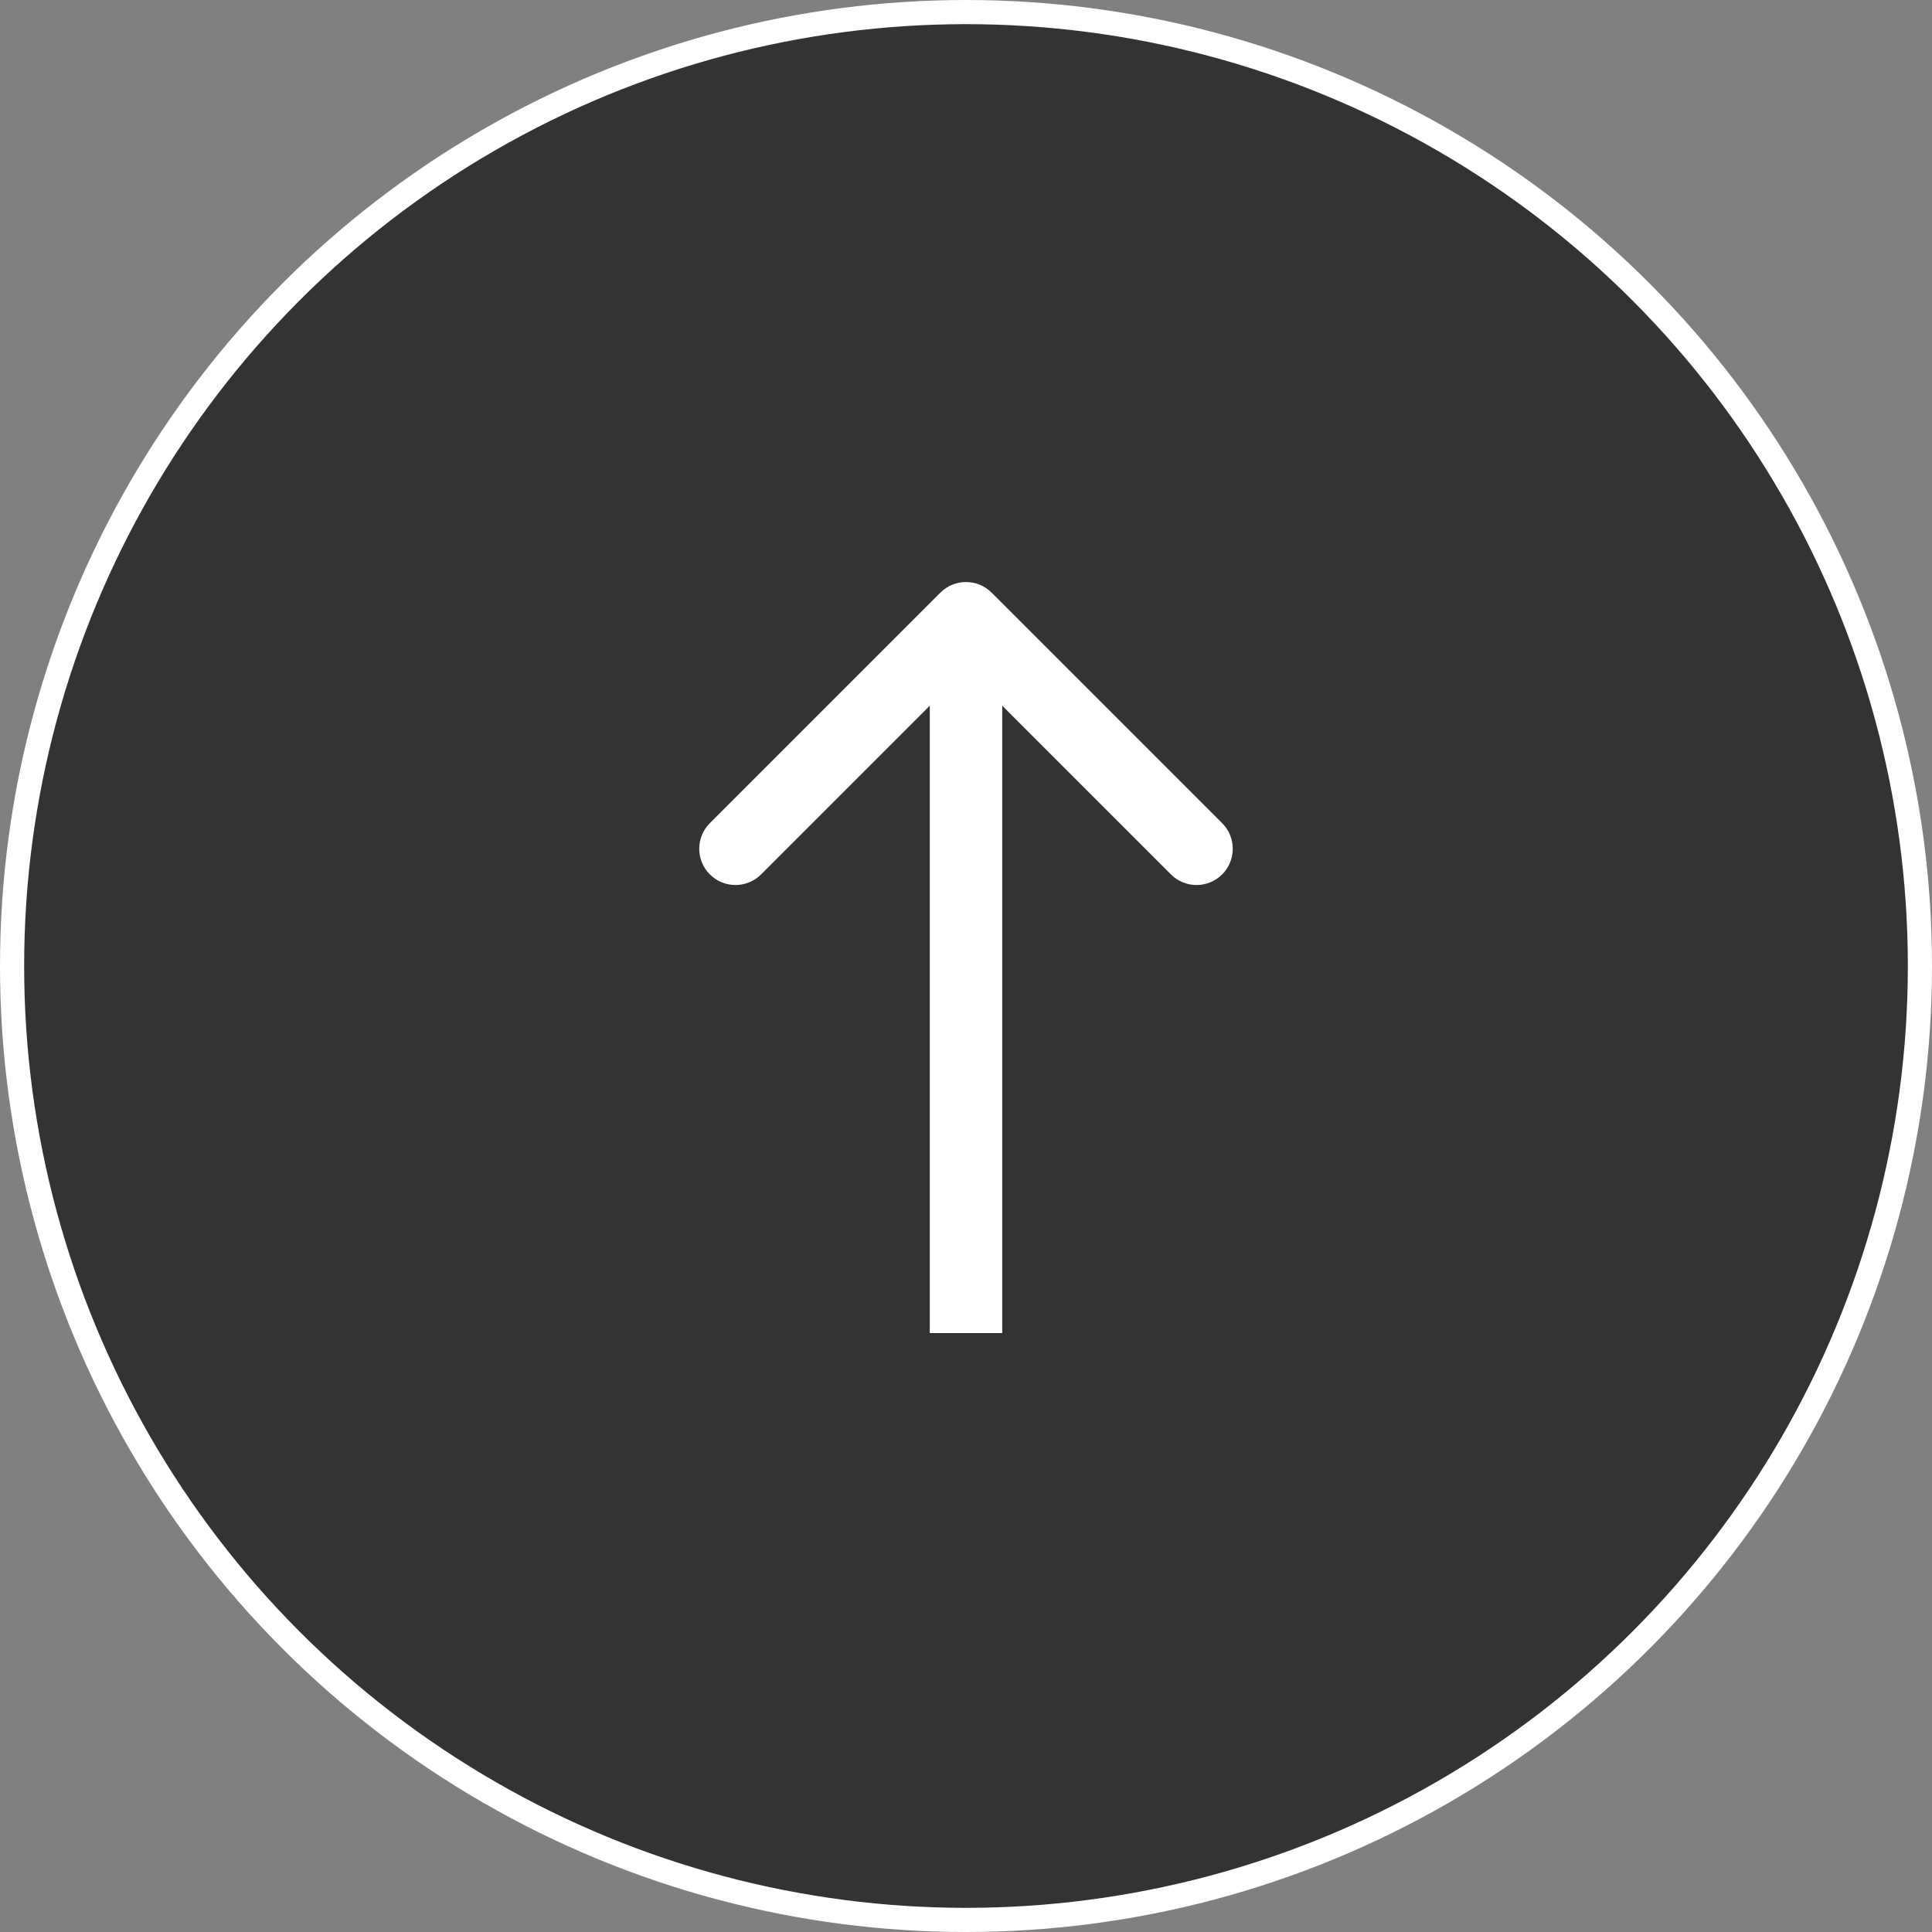
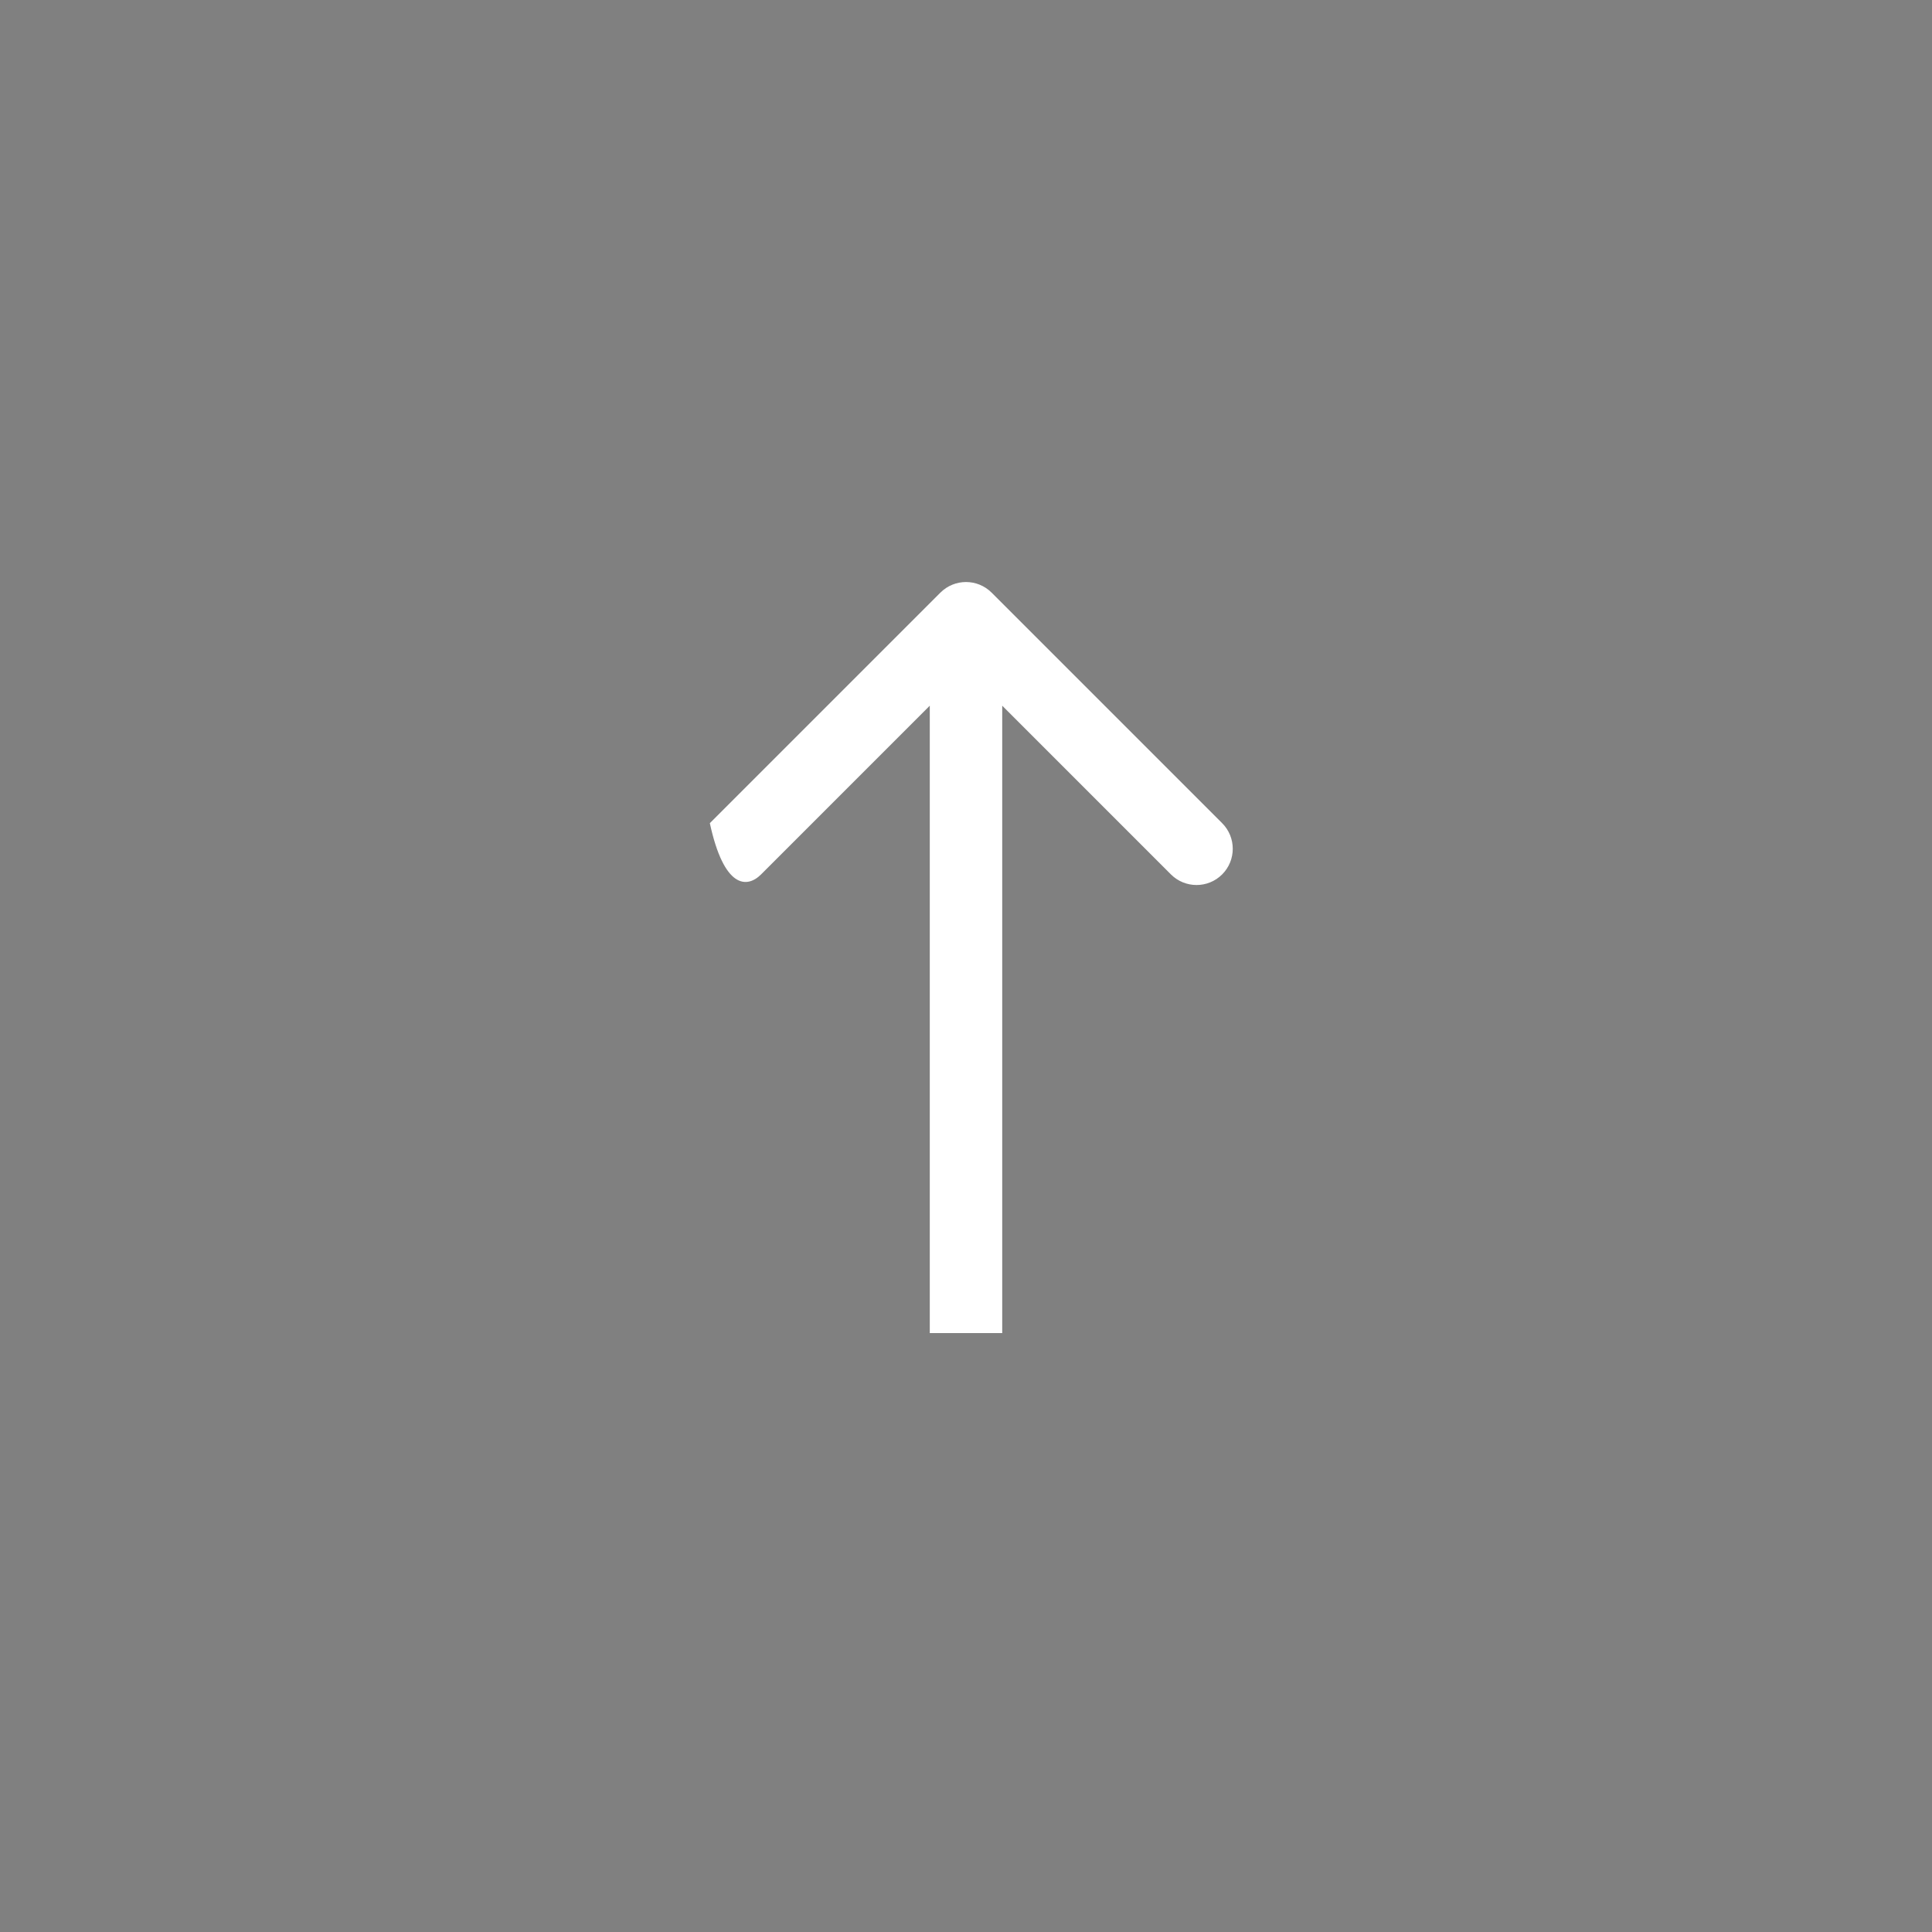
<svg xmlns="http://www.w3.org/2000/svg" width="80" height="80" fill="none">
  <rect width="100%" height="100%" fill="#808080" stroke="none" />
-   <circle cx="40" cy="40" r="39.5" fill="#333333" stroke="white" />
-   <path d="M41.061 24.54C40.475 23.954 39.525 23.954 38.939 24.54L29.393 34.086C28.808 34.671 28.808 35.621 29.393 36.207C29.979 36.793 30.929 36.793 31.515 36.207L40 27.721L48.485 36.207C49.071 36.793 50.021 36.793 50.607 36.207C51.192 35.621 51.192 34.671 50.607 34.086L41.061 24.54ZM41.5 55.2L41.5 25.6L38.5 25.6L38.5 55.2L41.5 55.2Z" fill="white" />
+   <path d="M41.061 24.54C40.475 23.954 39.525 23.954 38.939 24.54L29.393 34.086C29.979 36.793 30.929 36.793 31.515 36.207L40 27.721L48.485 36.207C49.071 36.793 50.021 36.793 50.607 36.207C51.192 35.621 51.192 34.671 50.607 34.086L41.061 24.54ZM41.5 55.2L41.5 25.6L38.5 25.6L38.5 55.2L41.5 55.2Z" fill="white" />
</svg>